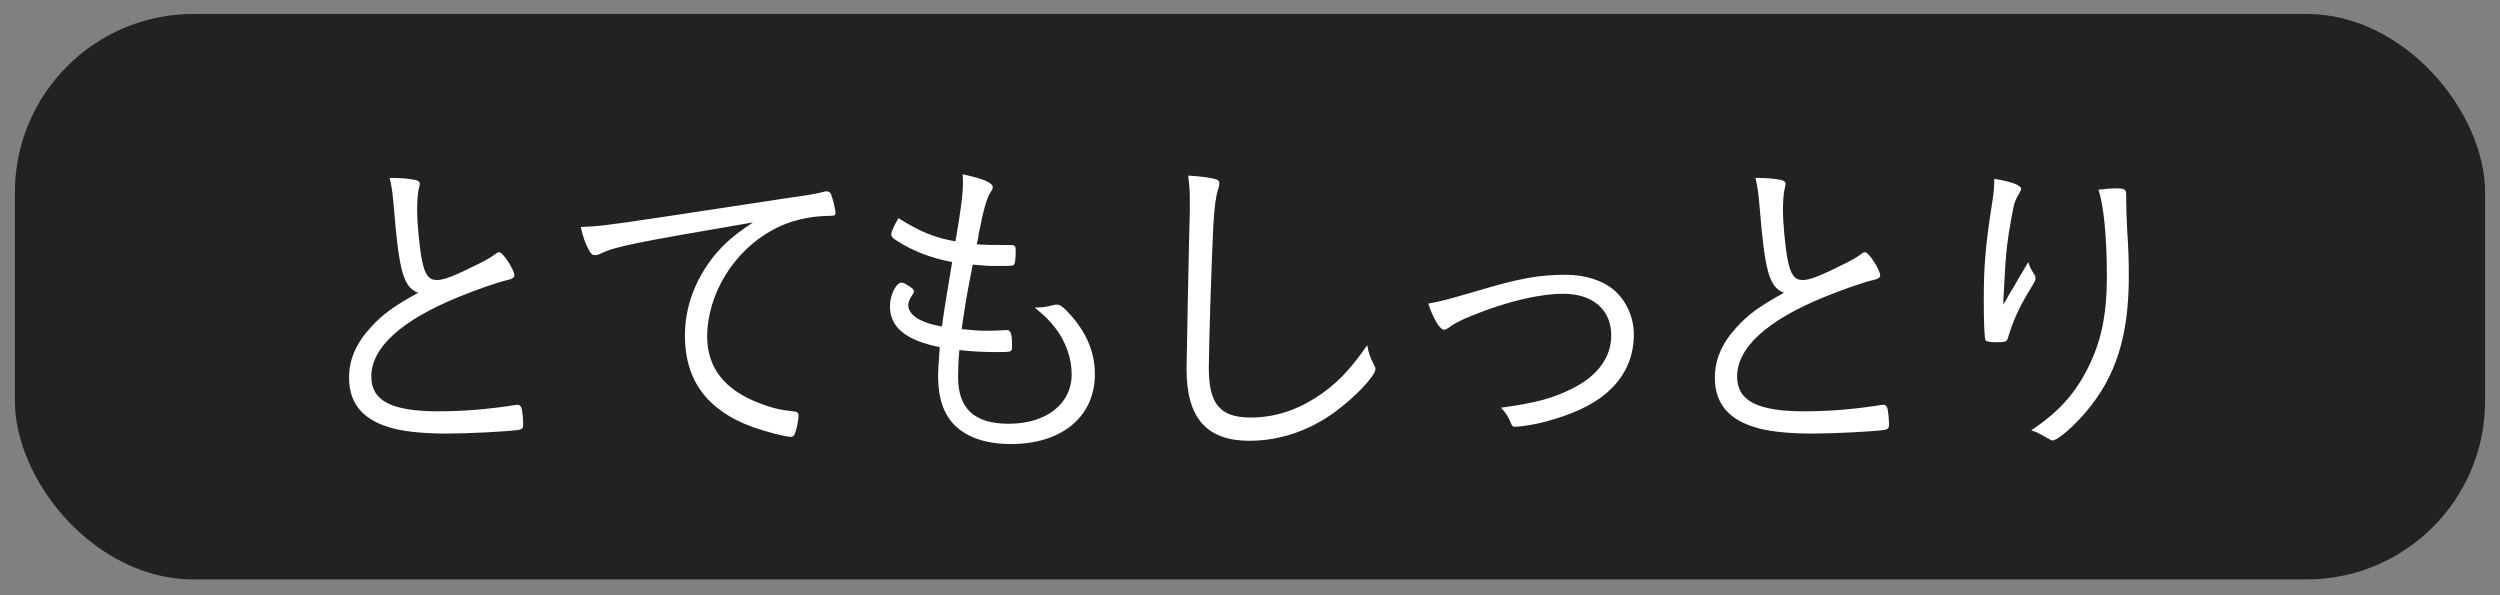
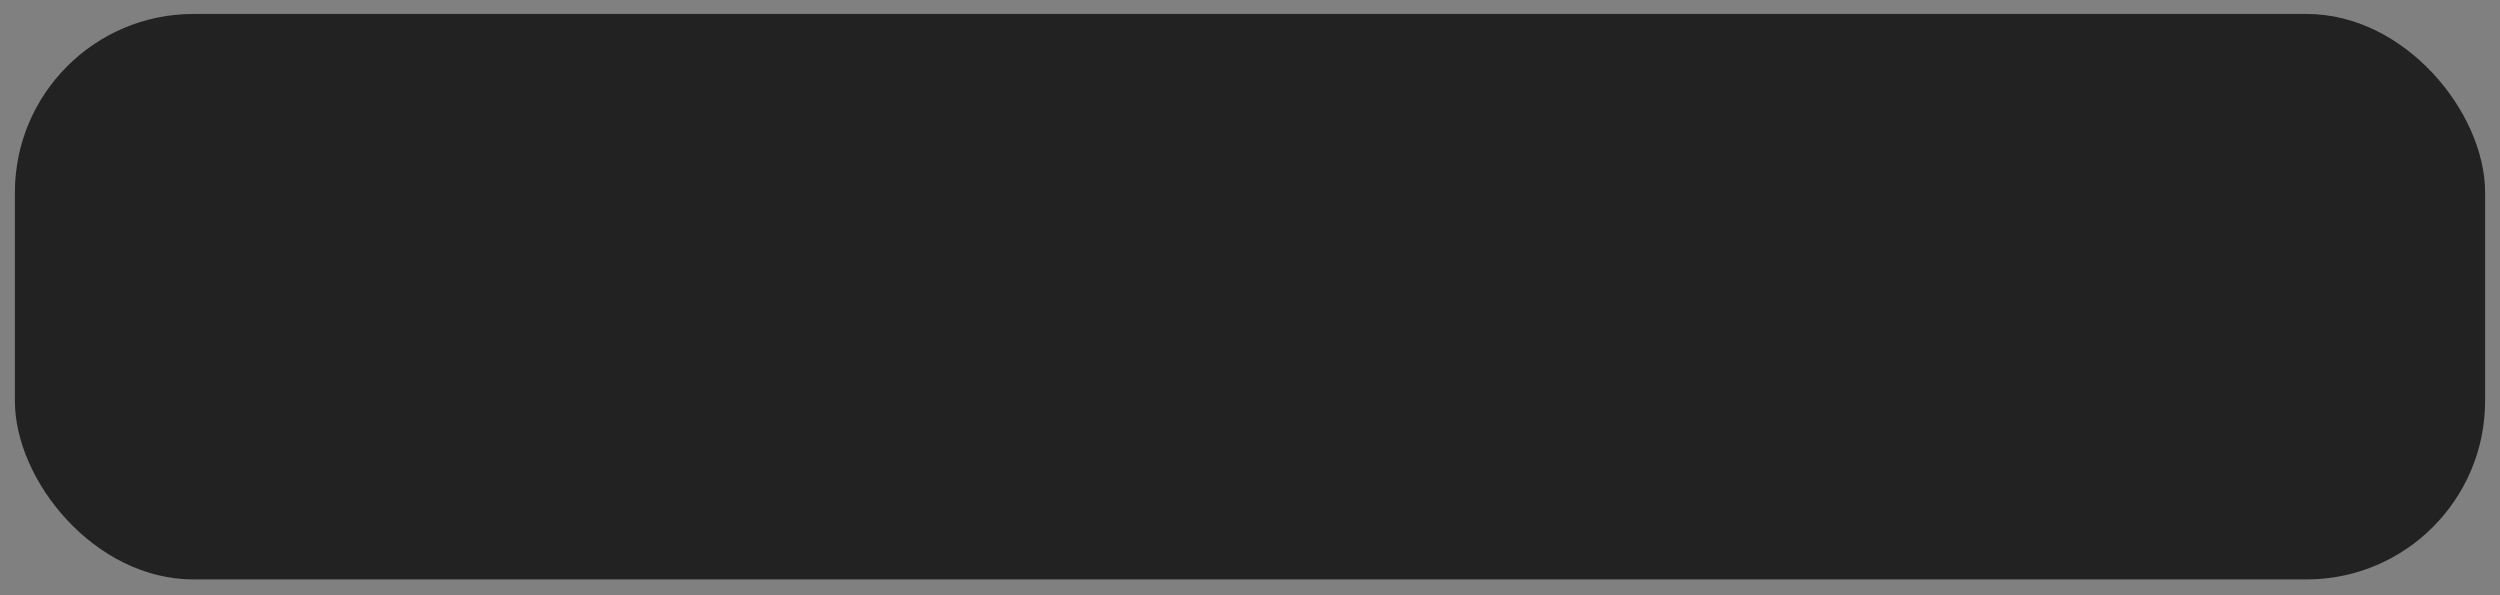
<svg xmlns="http://www.w3.org/2000/svg" width="84" height="20" viewBox="0 0 84 20" fill="none">
  <rect x="0" y="0" width="84" height="20" fill="#808080" stroke="none" />
  <rect x="0.5" y="0.469" width="83" height="19" rx="6" fill="#222222" />
-   <path d="M13.092 5.977C13.466 5.977 13.697 5.999 13.939 6.043C14.049 6.065 14.104 6.109 14.104 6.175C14.104 6.208 14.093 6.241 14.082 6.307C14.038 6.45 14.016 6.758 14.016 7.066C14.016 7.484 14.093 8.298 14.17 8.705C14.269 9.222 14.401 9.409 14.676 9.409C14.918 9.409 15.237 9.288 16.161 8.826C16.392 8.705 16.491 8.65 16.7 8.496C16.733 8.485 16.744 8.474 16.777 8.474C16.898 8.474 17.283 9.068 17.283 9.255C17.283 9.321 17.228 9.365 17.096 9.398C16.7 9.486 16.029 9.728 15.402 9.981C13.466 10.773 12.476 11.686 12.476 12.654C12.476 13.468 13.158 13.82 14.731 13.82C15.556 13.82 16.392 13.754 17.294 13.611C17.338 13.6 17.371 13.6 17.382 13.6C17.448 13.6 17.492 13.633 17.514 13.688C17.547 13.754 17.58 14.073 17.58 14.26C17.58 14.381 17.547 14.425 17.415 14.447C16.986 14.502 15.754 14.568 15.006 14.568C14.159 14.568 13.466 14.491 13.015 14.337C12.157 14.062 11.728 13.523 11.728 12.687C11.728 12.093 11.959 11.543 12.443 11.015C12.85 10.564 13.213 10.3 14.049 9.838C13.554 9.64 13.411 9.134 13.235 6.989C13.191 6.483 13.169 6.296 13.092 5.977ZM22.155 7.308L26.5 6.648C27.204 6.549 27.402 6.516 27.699 6.439C27.732 6.428 27.754 6.428 27.776 6.428C27.842 6.428 27.886 6.461 27.919 6.516C27.974 6.648 28.073 7.044 28.073 7.143C28.073 7.242 28.04 7.253 27.842 7.253C27.16 7.264 26.522 7.418 25.961 7.726C24.652 8.43 23.761 9.893 23.761 11.312C23.761 12.357 24.355 13.105 25.51 13.545C25.939 13.71 26.214 13.776 26.72 13.831C26.797 13.842 26.83 13.875 26.83 13.952C26.83 14.106 26.775 14.403 26.709 14.568C26.676 14.645 26.643 14.678 26.566 14.678C26.39 14.678 25.719 14.502 25.29 14.348C23.772 13.798 23.013 12.786 23.013 11.279C23.013 10.311 23.354 9.398 24.003 8.584C24.355 8.166 24.63 7.924 25.301 7.473C21.319 8.155 20.703 8.276 20.186 8.518C20.098 8.562 20.043 8.573 19.999 8.573C19.9 8.573 19.867 8.54 19.79 8.408C19.669 8.188 19.581 7.946 19.515 7.627C20.098 7.605 20.307 7.583 22.155 7.308ZM32.102 8.111C32.289 7.044 32.355 6.527 32.355 6.12C32.355 6.032 32.355 5.944 32.344 5.856C33.026 5.999 33.356 6.142 33.356 6.285C33.356 6.329 33.346 6.373 33.279 6.461C33.148 6.681 33.048 7.033 32.883 7.869C32.873 7.968 32.873 7.968 32.818 8.21C33.191 8.232 33.191 8.232 33.83 8.232C34.127 8.232 34.127 8.232 34.127 8.474C34.127 8.694 34.105 8.859 34.072 8.892C34.038 8.936 33.983 8.936 33.422 8.936C33.203 8.936 33.059 8.925 32.685 8.892C32.465 10.014 32.444 10.135 32.312 11.059C32.74 11.103 32.938 11.114 33.158 11.114C33.291 11.114 33.709 11.103 33.797 11.092C33.807 11.092 33.83 11.092 33.84 11.092C33.962 11.092 34.005 11.224 34.005 11.642C34.005 11.829 33.995 11.829 33.511 11.829C33.071 11.829 32.752 11.818 32.234 11.763C32.202 12.126 32.191 12.423 32.191 12.665C32.191 13.732 32.74 14.238 33.895 14.238C35.16 14.238 36.008 13.567 36.008 12.577C36.008 12.049 35.821 11.499 35.48 11.048C35.292 10.795 35.139 10.641 34.764 10.333C34.797 10.333 34.819 10.333 34.831 10.333C34.974 10.333 35.16 10.311 35.325 10.267C35.468 10.234 35.48 10.234 35.513 10.234C35.633 10.234 35.766 10.344 36.041 10.663C36.535 11.246 36.788 11.873 36.788 12.577C36.788 13.996 35.678 14.92 33.972 14.92C33.158 14.92 32.51 14.711 32.081 14.293C31.706 13.919 31.52 13.369 31.52 12.632C31.52 12.456 31.541 12.137 31.575 11.664C30.43 11.433 29.902 10.993 29.902 10.289C29.902 9.915 30.111 9.497 30.288 9.497C30.331 9.497 30.398 9.519 30.497 9.585C30.651 9.673 30.706 9.728 30.706 9.794C30.706 9.827 30.695 9.849 30.662 9.893C30.562 10.047 30.518 10.146 30.518 10.256C30.518 10.586 30.936 10.85 31.651 10.971C31.706 10.531 31.739 10.333 31.992 8.804C31.322 8.683 30.651 8.43 30.134 8.089C29.98 7.99 29.947 7.946 29.947 7.869C29.947 7.781 30.046 7.572 30.189 7.33C30.925 7.792 31.387 7.979 32.102 8.111ZM39.923 5.9C40.275 5.922 40.572 5.955 40.759 5.999C40.924 6.032 40.968 6.065 40.968 6.175C40.968 6.23 40.957 6.263 40.935 6.34C40.858 6.56 40.803 6.945 40.77 7.539C40.715 8.584 40.616 11.62 40.616 12.357C40.616 13.578 40.99 14.029 42.024 14.029C42.772 14.029 43.509 13.809 44.18 13.38C44.862 12.951 45.335 12.467 45.94 11.598C45.984 11.862 46.028 11.983 46.171 12.269C46.204 12.335 46.215 12.357 46.215 12.401C46.215 12.632 45.489 13.391 44.807 13.875C43.949 14.491 42.97 14.81 41.98 14.81C40.539 14.81 39.868 14.04 39.868 12.401C39.868 12.126 39.956 7.737 39.978 7.077C39.978 7 39.978 6.857 39.978 6.758C39.978 6.406 39.967 6.252 39.923 5.9ZM47.989 10.201C48.385 10.135 48.616 10.069 49.606 9.783C51.036 9.354 51.696 9.233 52.609 9.233C53.269 9.233 53.852 9.42 54.248 9.761C54.655 10.124 54.897 10.674 54.897 11.235C54.897 12.115 54.512 12.841 53.742 13.391C53.247 13.743 52.499 14.04 51.685 14.227C51.377 14.293 51.058 14.337 50.915 14.337C50.816 14.337 50.816 14.337 50.728 14.128C50.662 13.974 50.563 13.831 50.431 13.699C51.564 13.545 52.169 13.391 52.84 13.05C53.676 12.632 54.138 12.005 54.138 11.268C54.138 10.41 53.522 9.871 52.532 9.871C51.718 9.871 50.607 10.135 49.452 10.608C49.045 10.773 48.858 10.872 48.671 11.015C48.605 11.059 48.561 11.081 48.528 11.081C48.385 11.081 48.165 10.729 47.989 10.201ZM58.983 5.977C59.357 5.977 59.588 5.999 59.83 6.043C59.94 6.065 59.995 6.109 59.995 6.175C59.995 6.208 59.984 6.241 59.973 6.307C59.929 6.45 59.907 6.758 59.907 7.066C59.907 7.484 59.984 8.298 60.061 8.705C60.16 9.222 60.292 9.409 60.567 9.409C60.809 9.409 61.128 9.288 62.052 8.826C62.283 8.705 62.382 8.65 62.591 8.496C62.624 8.485 62.635 8.474 62.668 8.474C62.789 8.474 63.174 9.068 63.174 9.255C63.174 9.321 63.119 9.365 62.987 9.398C62.591 9.486 61.92 9.728 61.293 9.981C59.357 10.773 58.367 11.686 58.367 12.654C58.367 13.468 59.049 13.82 60.622 13.82C61.447 13.82 62.283 13.754 63.185 13.611C63.229 13.6 63.262 13.6 63.273 13.6C63.339 13.6 63.383 13.633 63.405 13.688C63.438 13.754 63.471 14.073 63.471 14.26C63.471 14.381 63.438 14.425 63.306 14.447C62.877 14.502 61.645 14.568 60.897 14.568C60.05 14.568 59.357 14.491 58.906 14.337C58.048 14.062 57.619 13.523 57.619 12.687C57.619 12.093 57.85 11.543 58.334 11.015C58.741 10.564 59.104 10.3 59.94 9.838C59.445 9.64 59.302 9.134 59.126 6.989C59.082 6.483 59.06 6.296 58.983 5.977ZM67.007 6.01C67.568 6.098 67.909 6.219 67.909 6.351C67.909 6.373 67.887 6.428 67.843 6.505C67.766 6.626 67.711 6.747 67.678 6.857C67.612 7.132 67.502 7.759 67.447 8.177C67.392 8.606 67.37 9.002 67.326 9.838C67.315 10.036 67.315 10.102 67.304 10.234C67.315 10.212 67.326 10.201 67.326 10.201C67.37 10.146 67.37 10.135 67.447 10.003C67.491 9.915 67.491 9.915 67.656 9.651C67.678 9.607 67.843 9.321 68.151 8.804C68.195 8.969 68.239 9.046 68.36 9.233C68.382 9.266 68.393 9.31 68.393 9.354C68.393 9.42 68.393 9.42 68.129 9.86C67.832 10.355 67.623 10.828 67.48 11.312C67.436 11.488 67.392 11.499 67.062 11.499C66.875 11.499 66.754 11.477 66.721 11.444C66.677 11.4 66.655 10.883 66.655 10.08C66.655 8.969 66.71 8.276 66.908 7C66.985 6.516 67.007 6.34 67.007 6.01ZM70.505 6.373C70.802 6.34 70.934 6.329 71.088 6.329C71.385 6.329 71.44 6.362 71.44 6.538C71.44 6.571 71.44 6.582 71.44 6.714C71.44 6.725 71.44 6.758 71.44 6.769C71.44 6.967 71.451 7.264 71.473 7.726C71.517 8.342 71.528 8.804 71.528 9.288C71.528 11.279 71.099 12.654 70.087 13.842C69.658 14.348 69.13 14.799 68.965 14.799C68.943 14.799 68.921 14.799 68.844 14.744C68.844 14.744 68.822 14.733 68.789 14.722C68.778 14.711 68.756 14.7 68.734 14.689C68.492 14.546 68.415 14.513 68.25 14.458C69.174 13.842 69.713 13.237 70.153 12.368C70.604 11.466 70.791 10.575 70.791 9.277C70.791 7.968 70.681 6.857 70.505 6.373Z" fill="white" />
</svg>